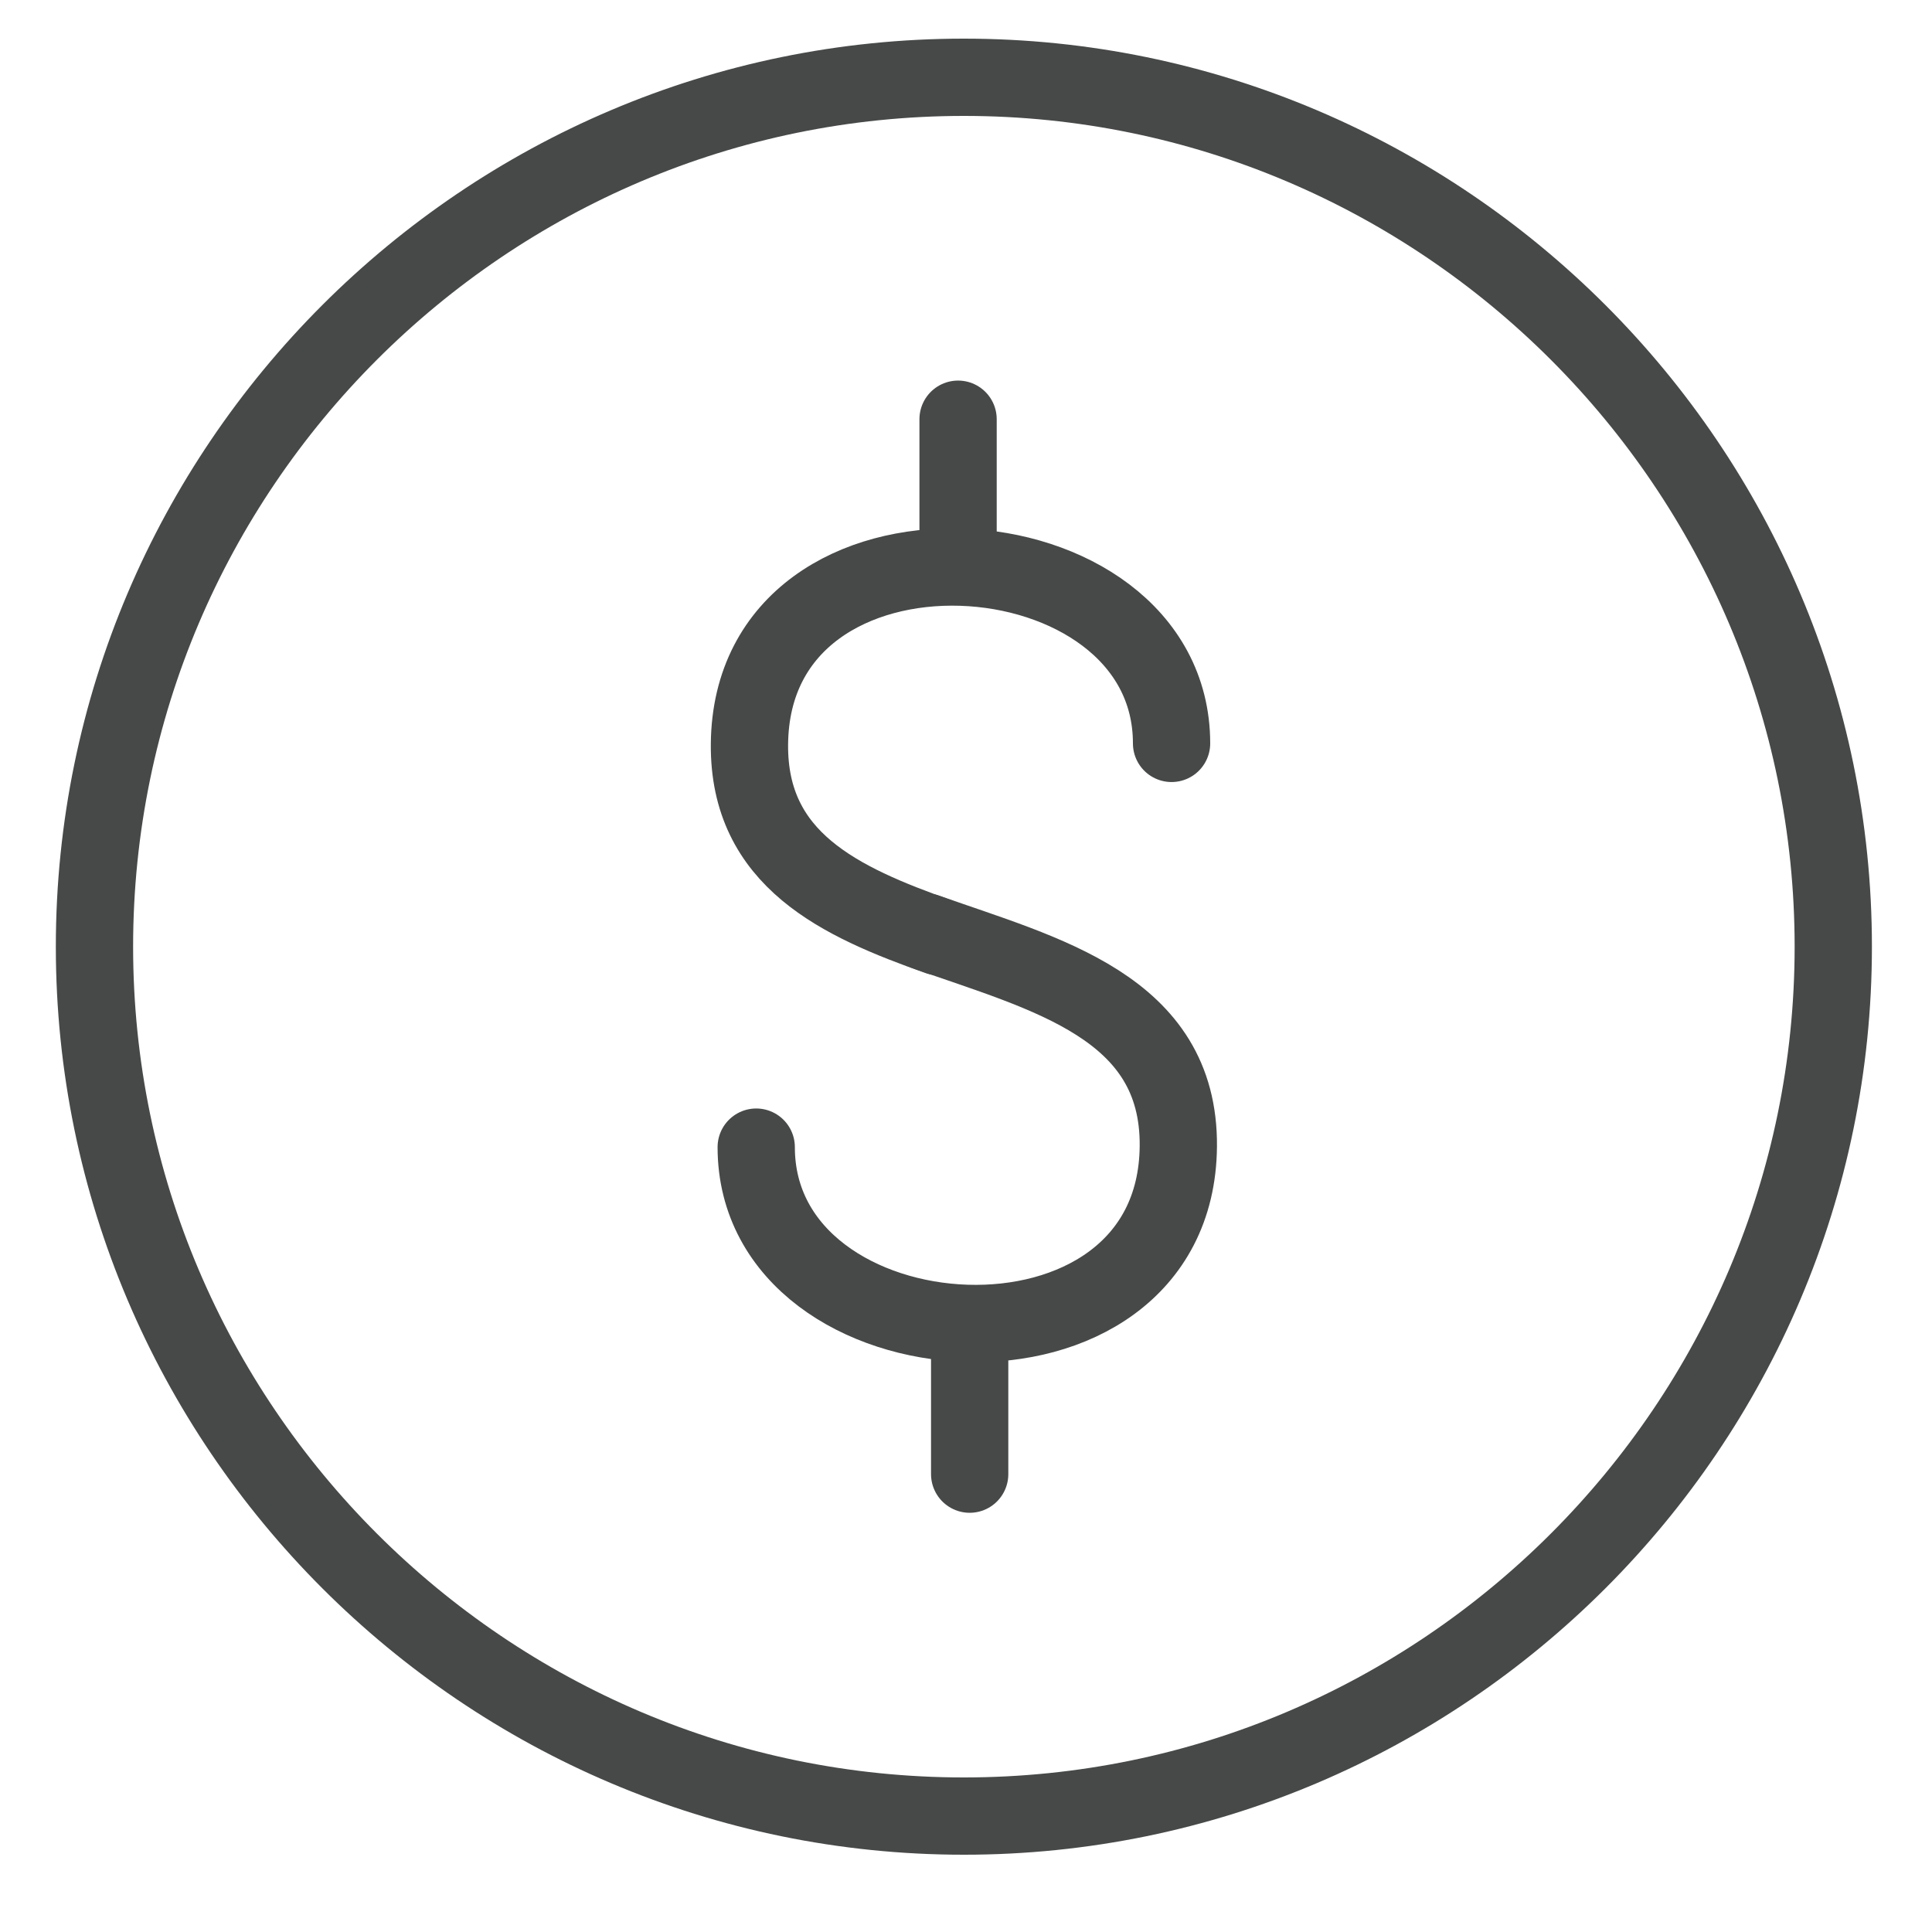
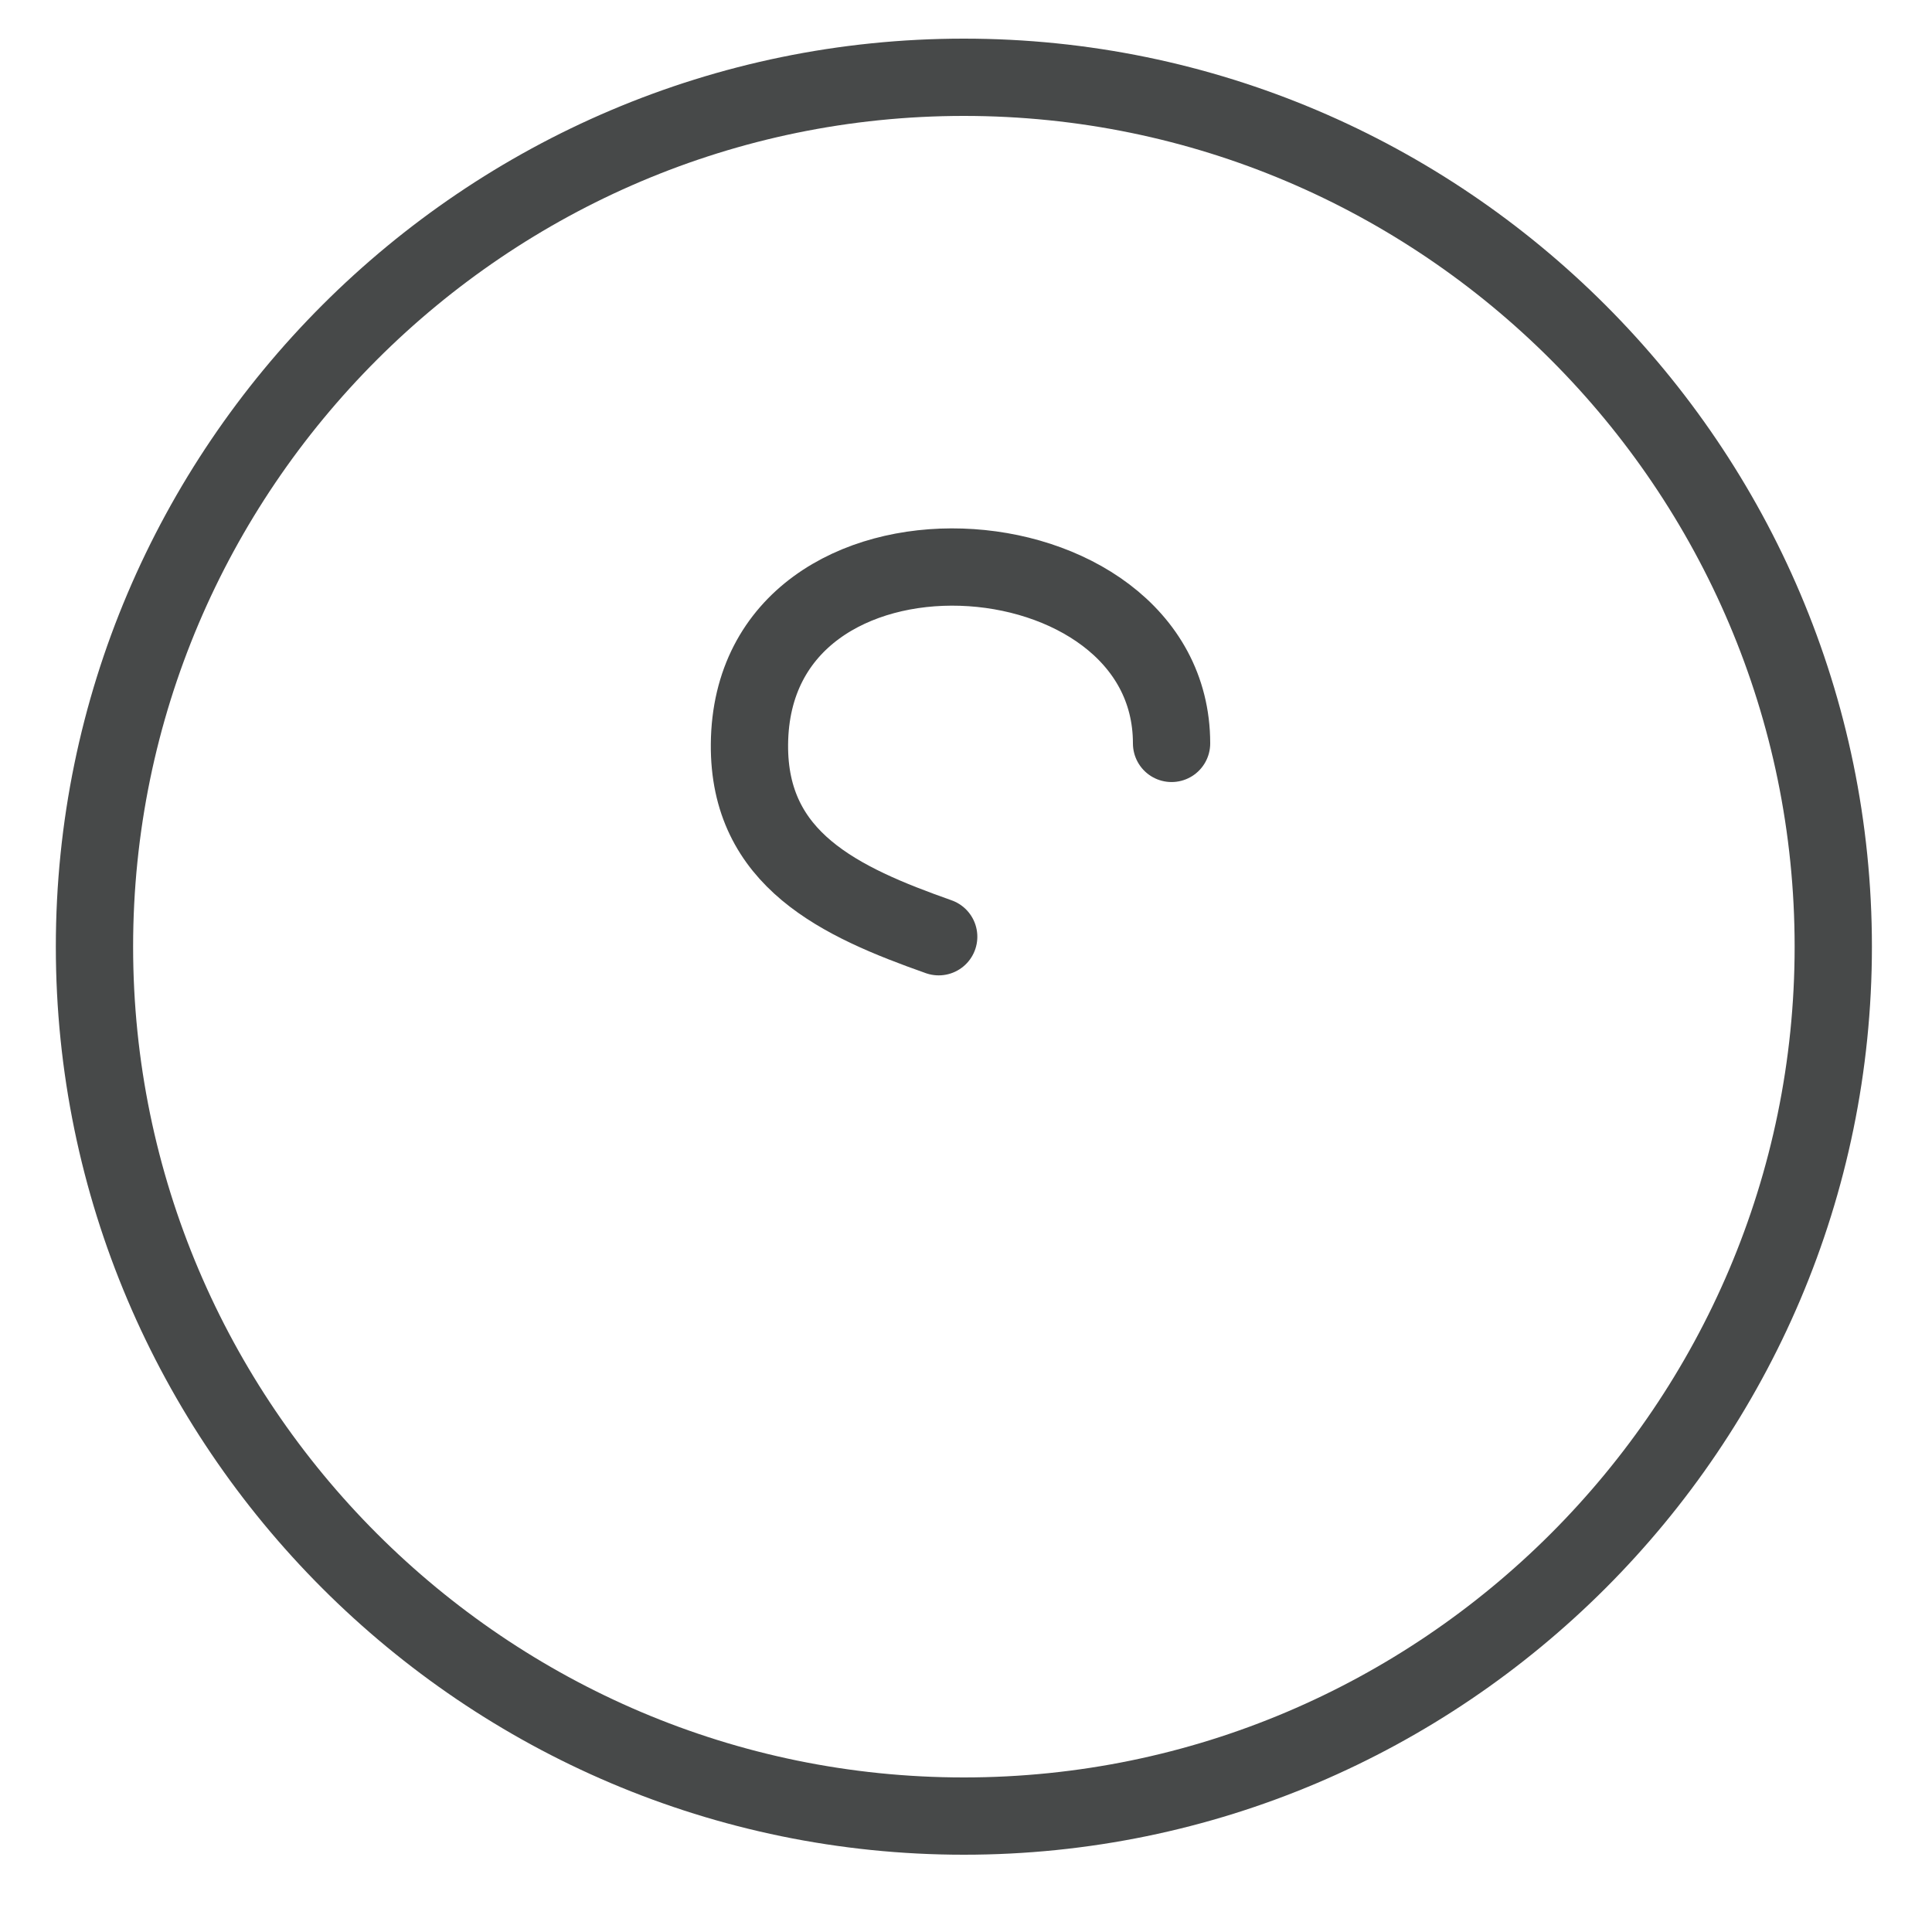
<svg xmlns="http://www.w3.org/2000/svg" width="60" height="60" viewBox="0 0 60 60" fill="none">
  <path d="M29.934 56.4C44.806 56.4 56.934 44.271 56.934 29.4C56.934 14.529 44.806 2.4 29.934 2.4C15.063 2.4 2.934 14.529 2.934 29.4C2.934 44.271 15.063 56.4 29.934 56.4Z" stroke="#474949" stroke-width="2.4" stroke-miterlimit="22.926" stroke-linecap="round" stroke-linejoin="round" />
-   <path d="M28.773 28.948C32.458 30.253 36.633 31.26 36.594 35.601C36.525 43.359 23.485 42.494 23.485 35.625" stroke="#474949" stroke-width="2.4" stroke-miterlimit="22.926" stroke-linecap="round" stroke-linejoin="round" />
  <path d="M29.152 29.091C26.085 28.007 23.243 26.697 23.275 23.111C23.344 15.353 36.384 16.218 36.384 23.087" stroke="#474949" stroke-width="2.4" stroke-miterlimit="22.926" stroke-linecap="round" stroke-linejoin="round" />
-   <path d="M30.114 41.279V45.781" stroke="#474949" stroke-width="2.4" stroke-miterlimit="22.926" stroke-linecap="round" stroke-linejoin="round" />
-   <path d="M29.754 13.019V17.521" stroke="#474949" stroke-width="2.4" stroke-miterlimit="22.926" stroke-linecap="round" stroke-linejoin="round" />
</svg>